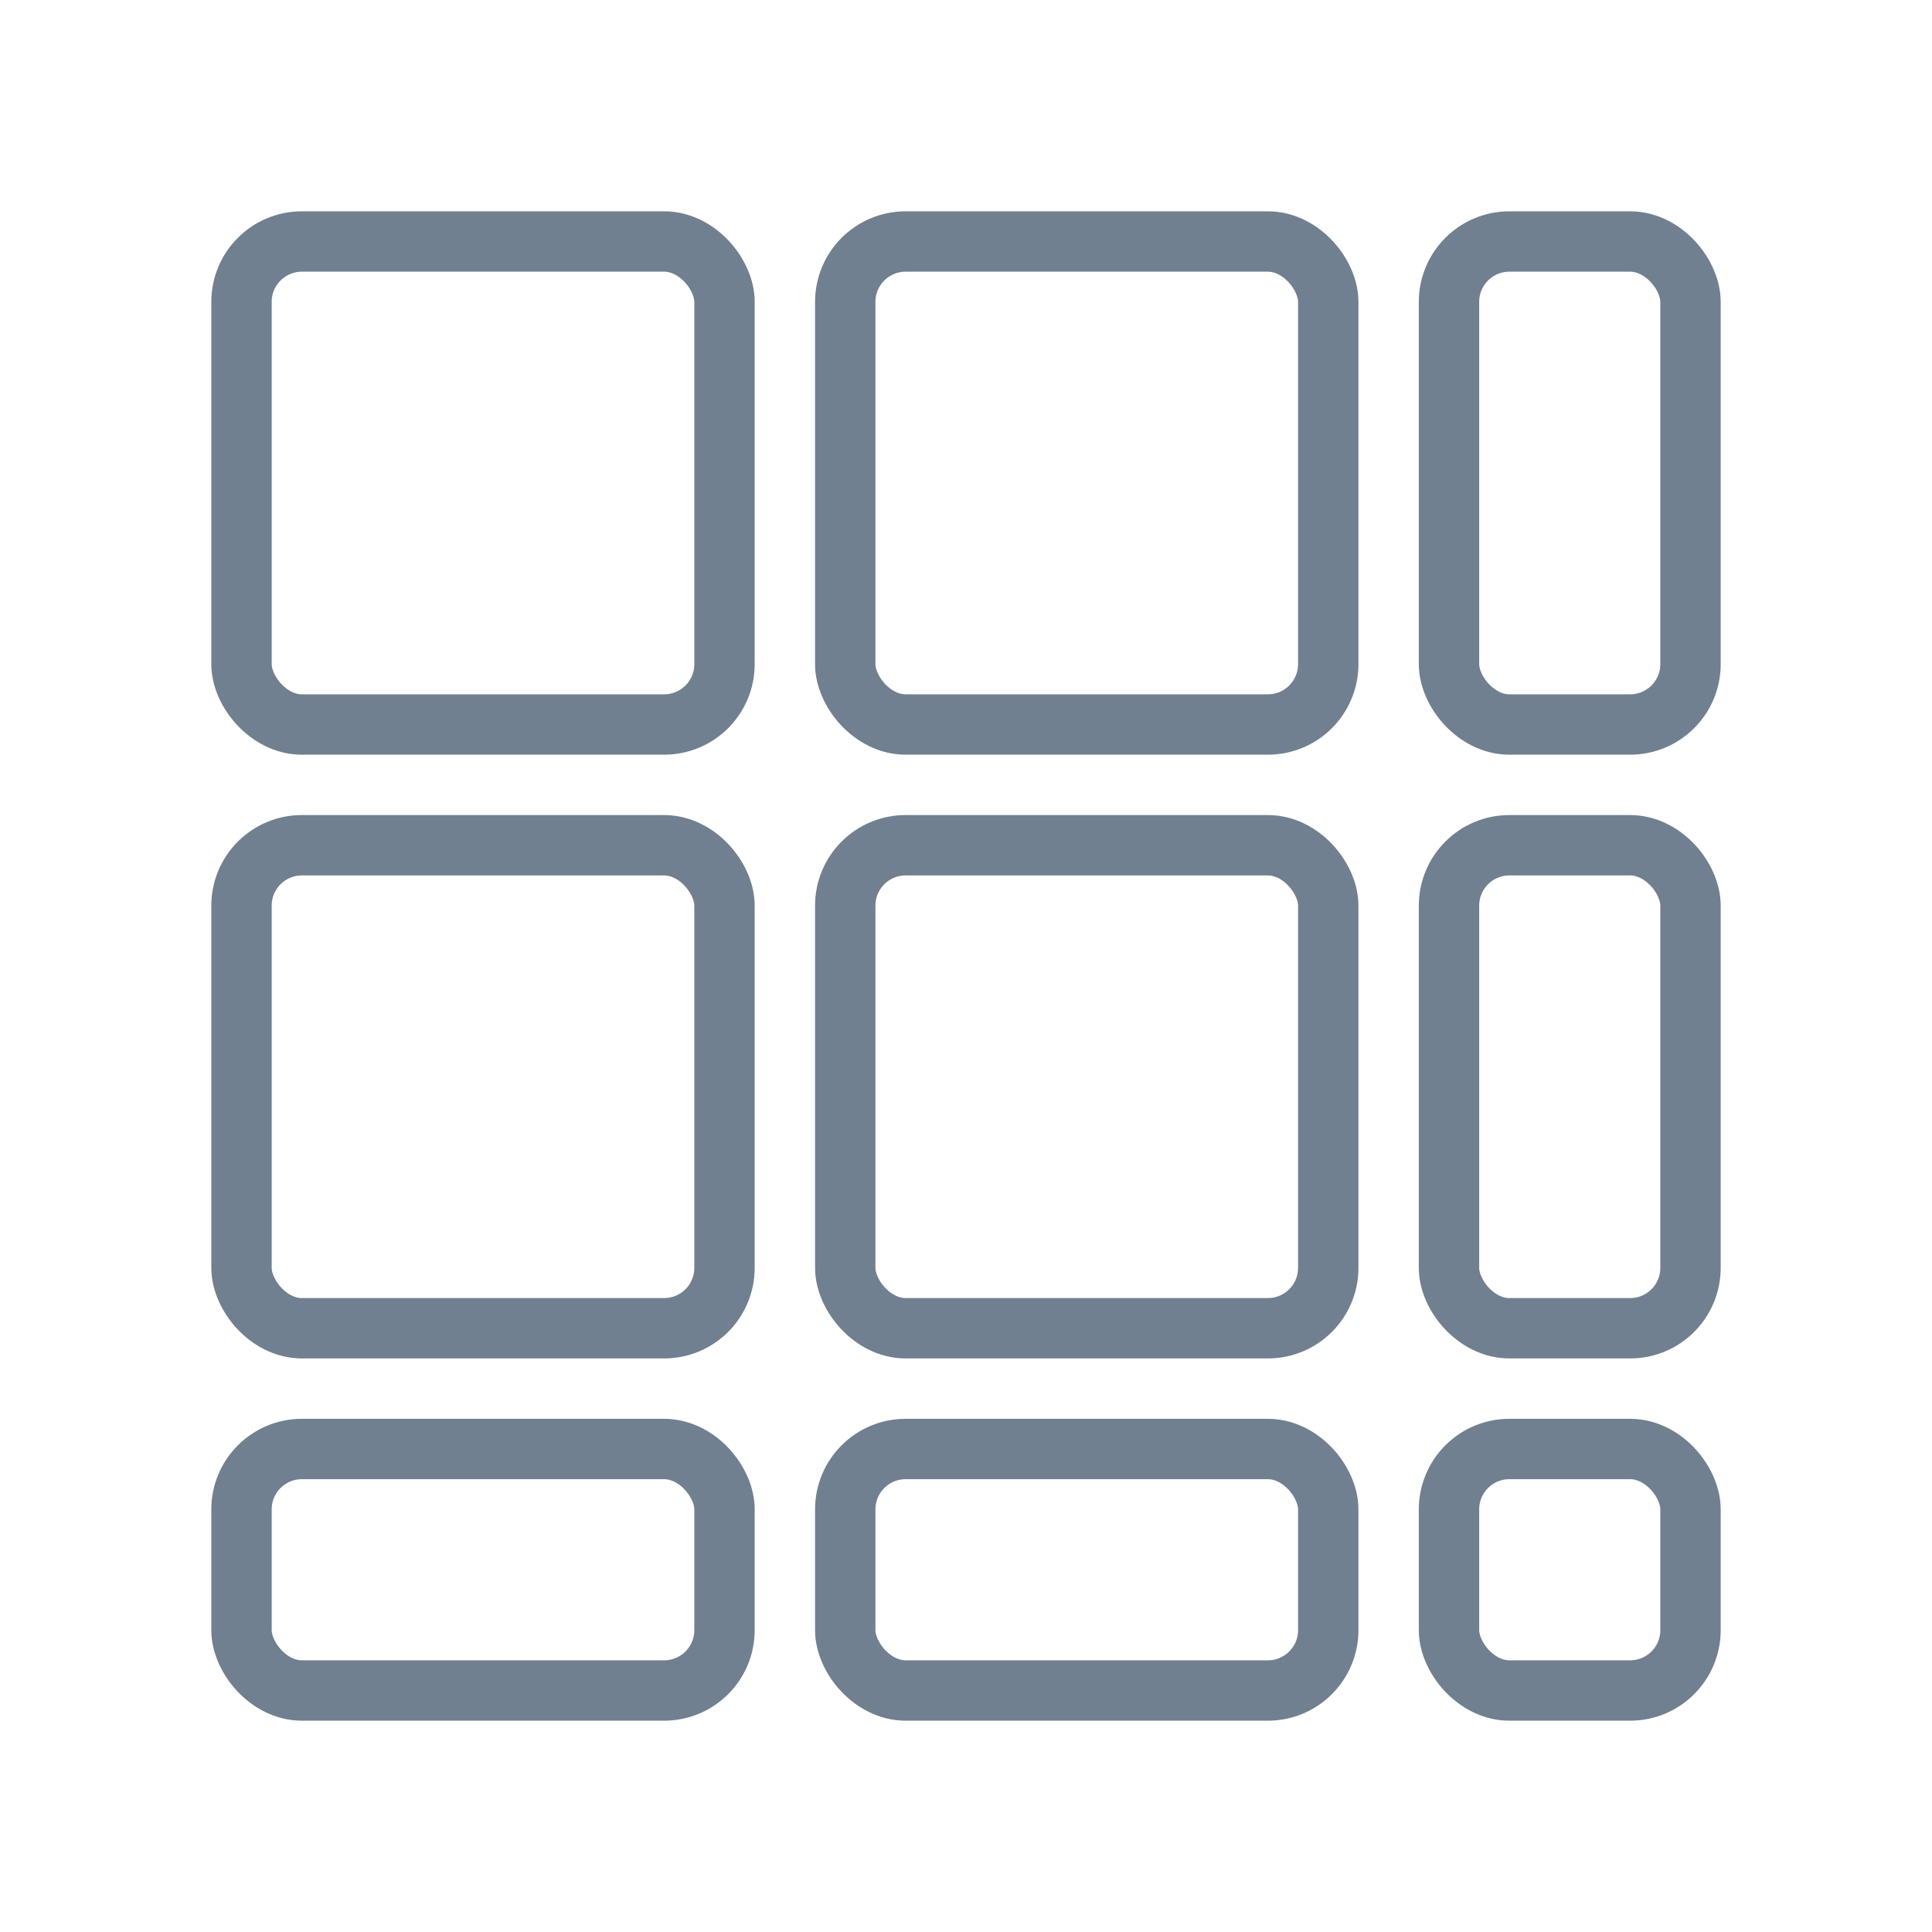
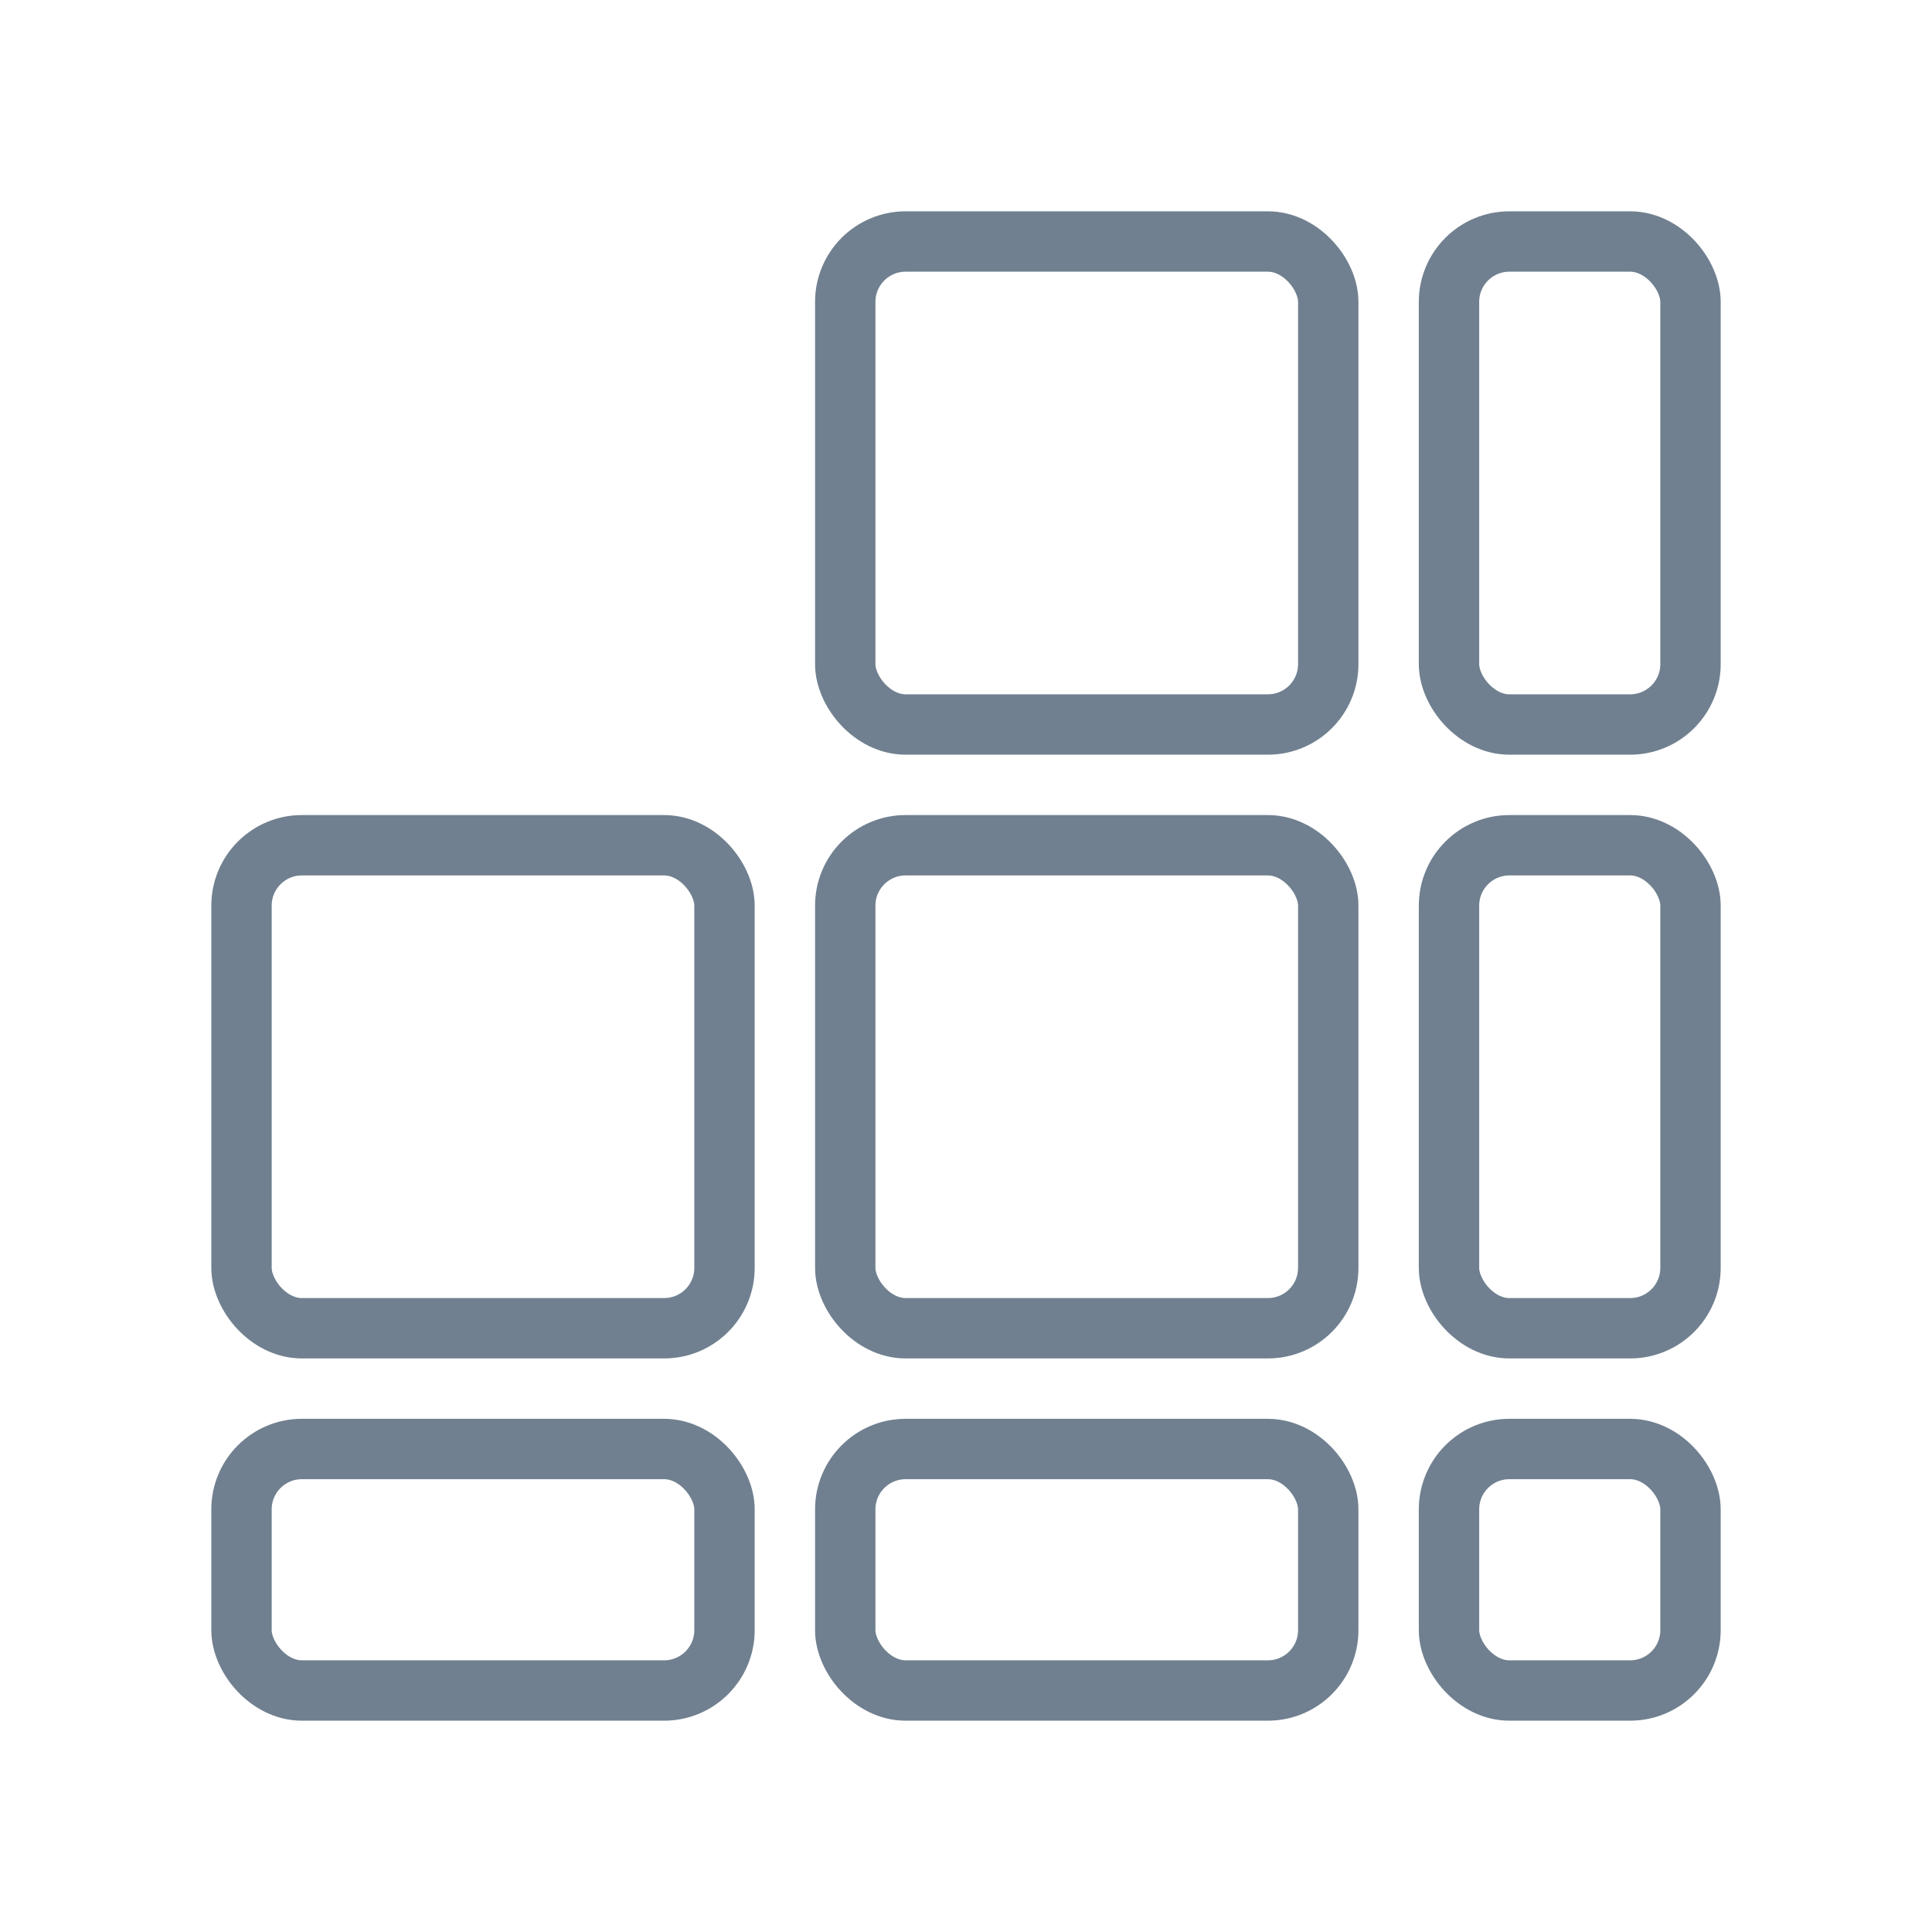
<svg xmlns="http://www.w3.org/2000/svg" width="128" height="128" viewBox="0 0 128 128" fill="none" stroke="#708090" stroke-width="4" stroke-linecap="round" stroke-linejoin="round">
-   <rect x="16" y="16" width="32" height="32" rx="4" ry="4" />
  <rect x="56" y="16" width="32" height="32" rx="4" ry="4" />
  <rect x="96" y="16" width="16" height="32" rx="4" ry="4" />
  <rect x="16" y="56" width="32" height="32" rx="4" ry="4" />
  <rect x="56" y="56" width="32" height="32" rx="4" ry="4" />
  <rect x="96" y="56" width="16" height="32" rx="4" ry="4" />
  <rect x="16" y="96" width="32" height="16" rx="4" ry="4" />
  <rect x="56" y="96" width="32" height="16" rx="4" ry="4" />
  <rect x="96" y="96" width="16" height="16" rx="4" ry="4" />
</svg>